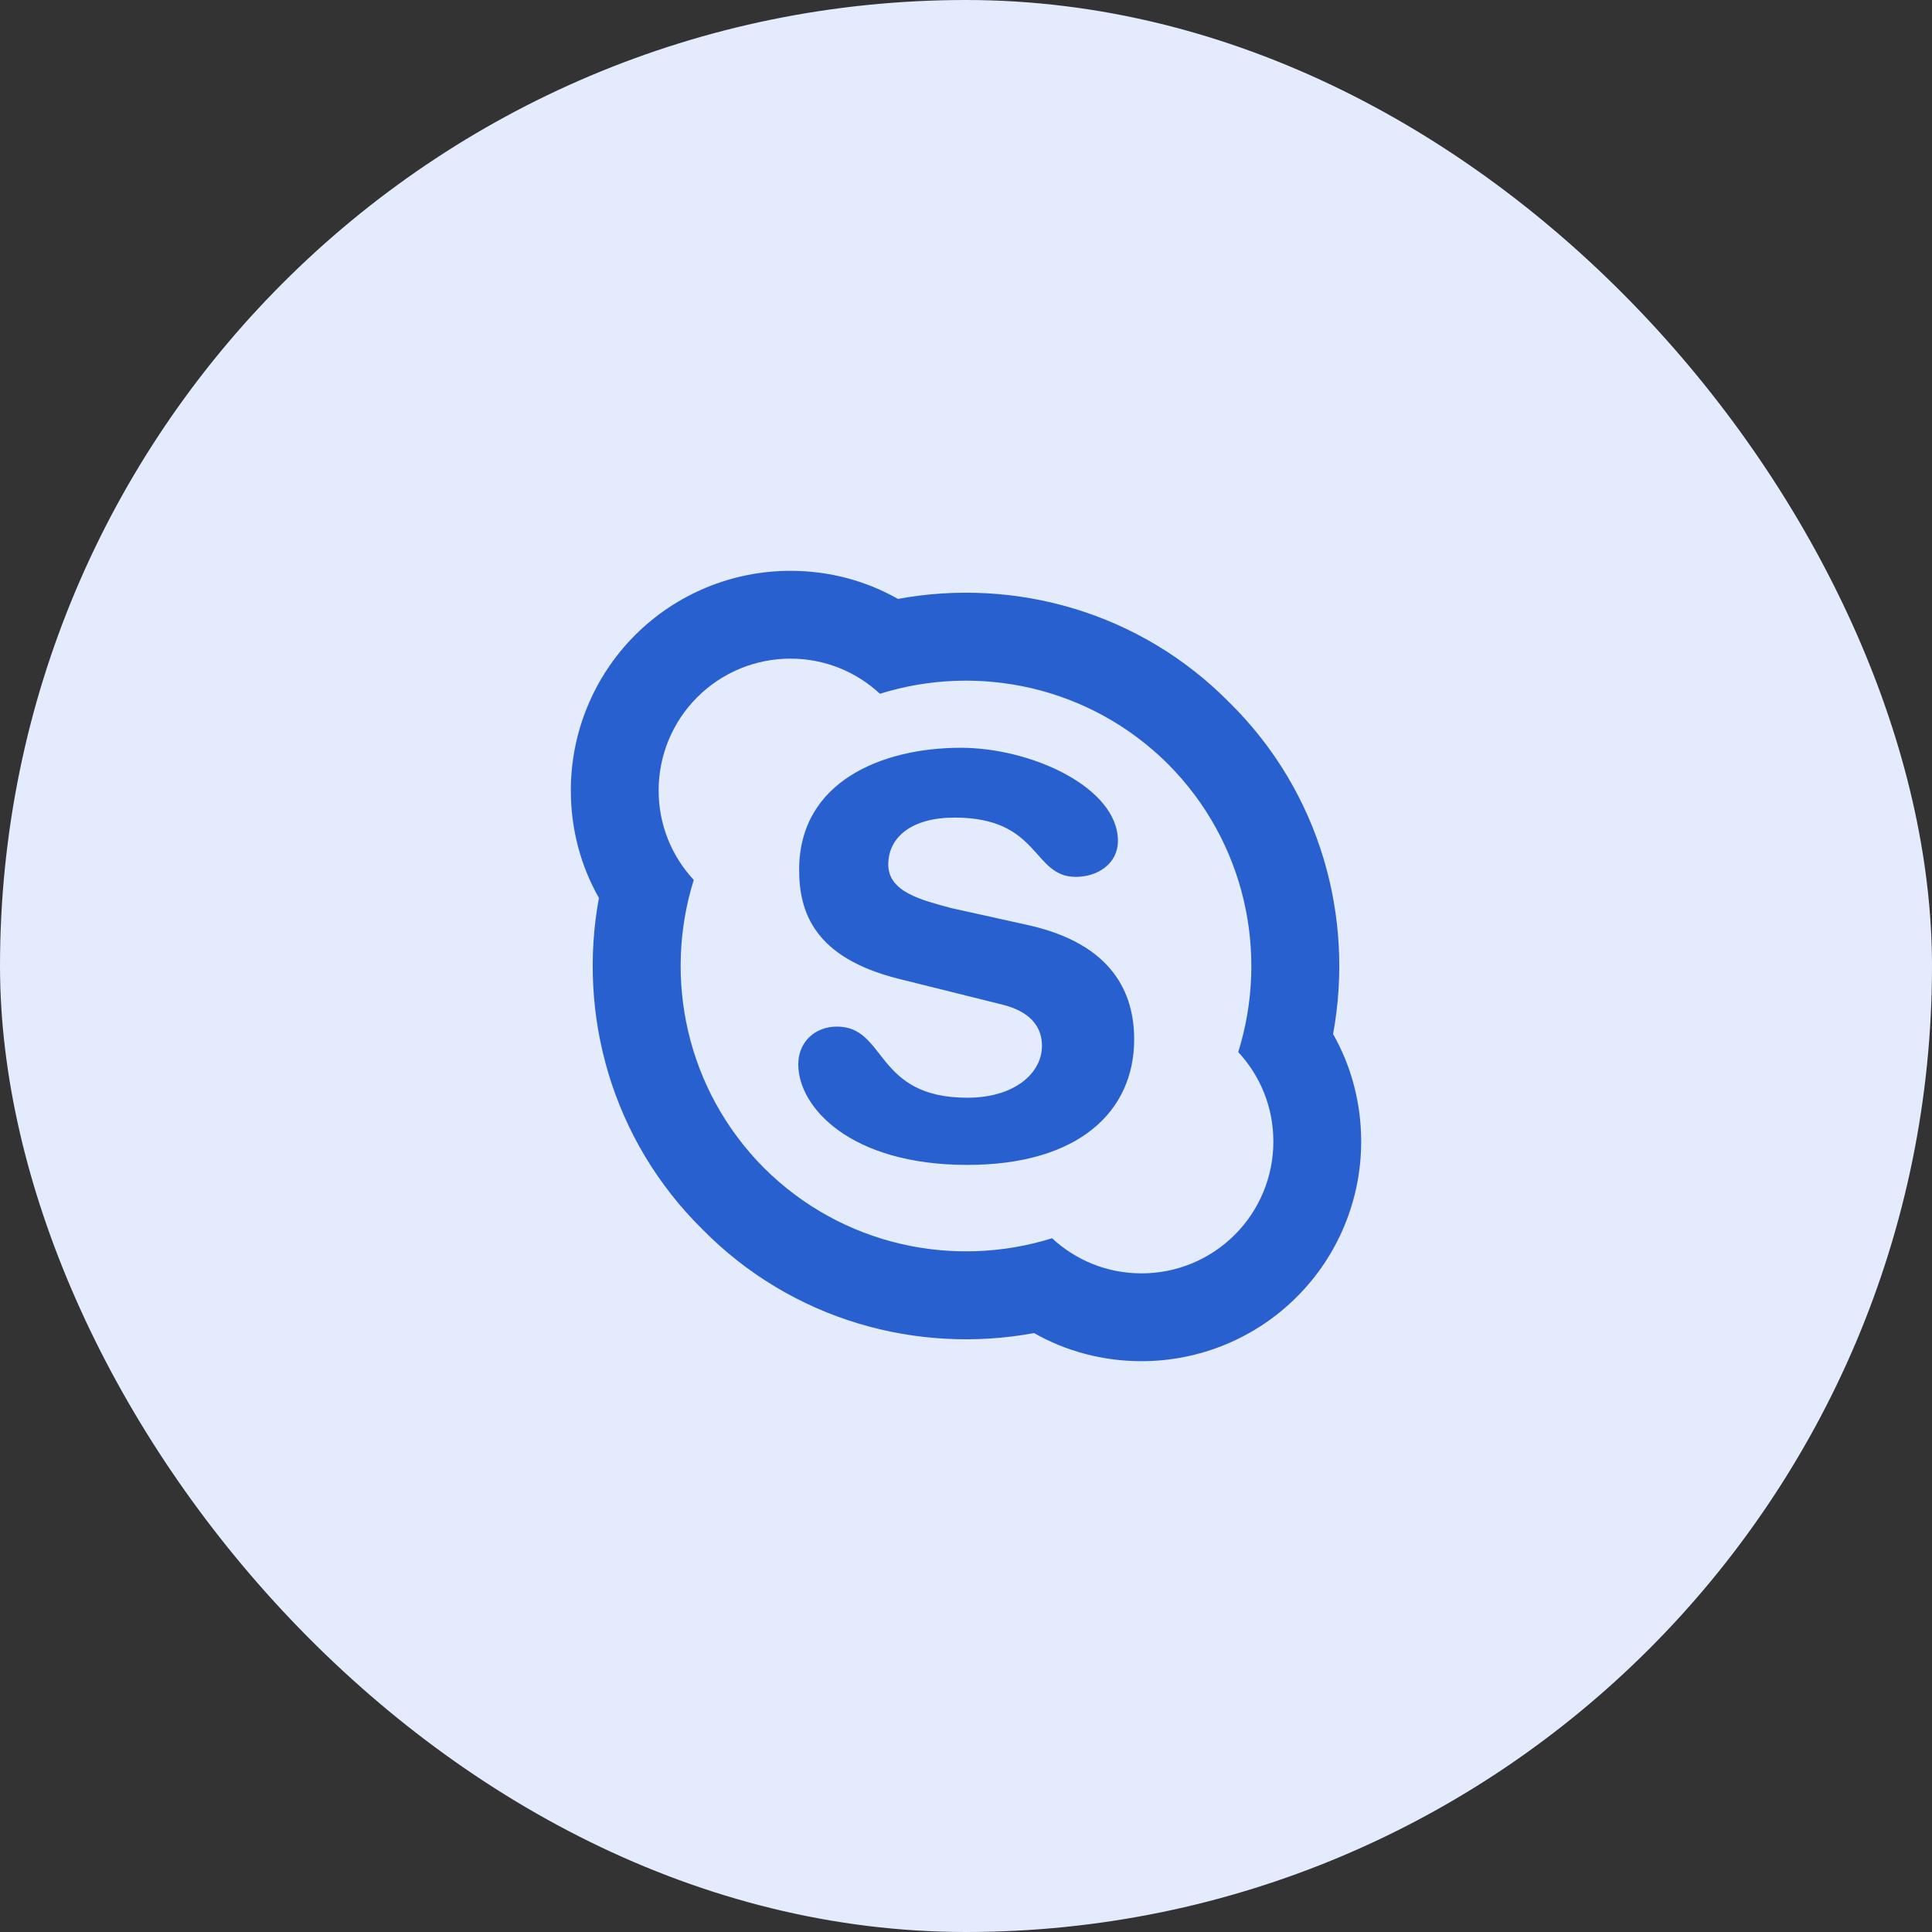
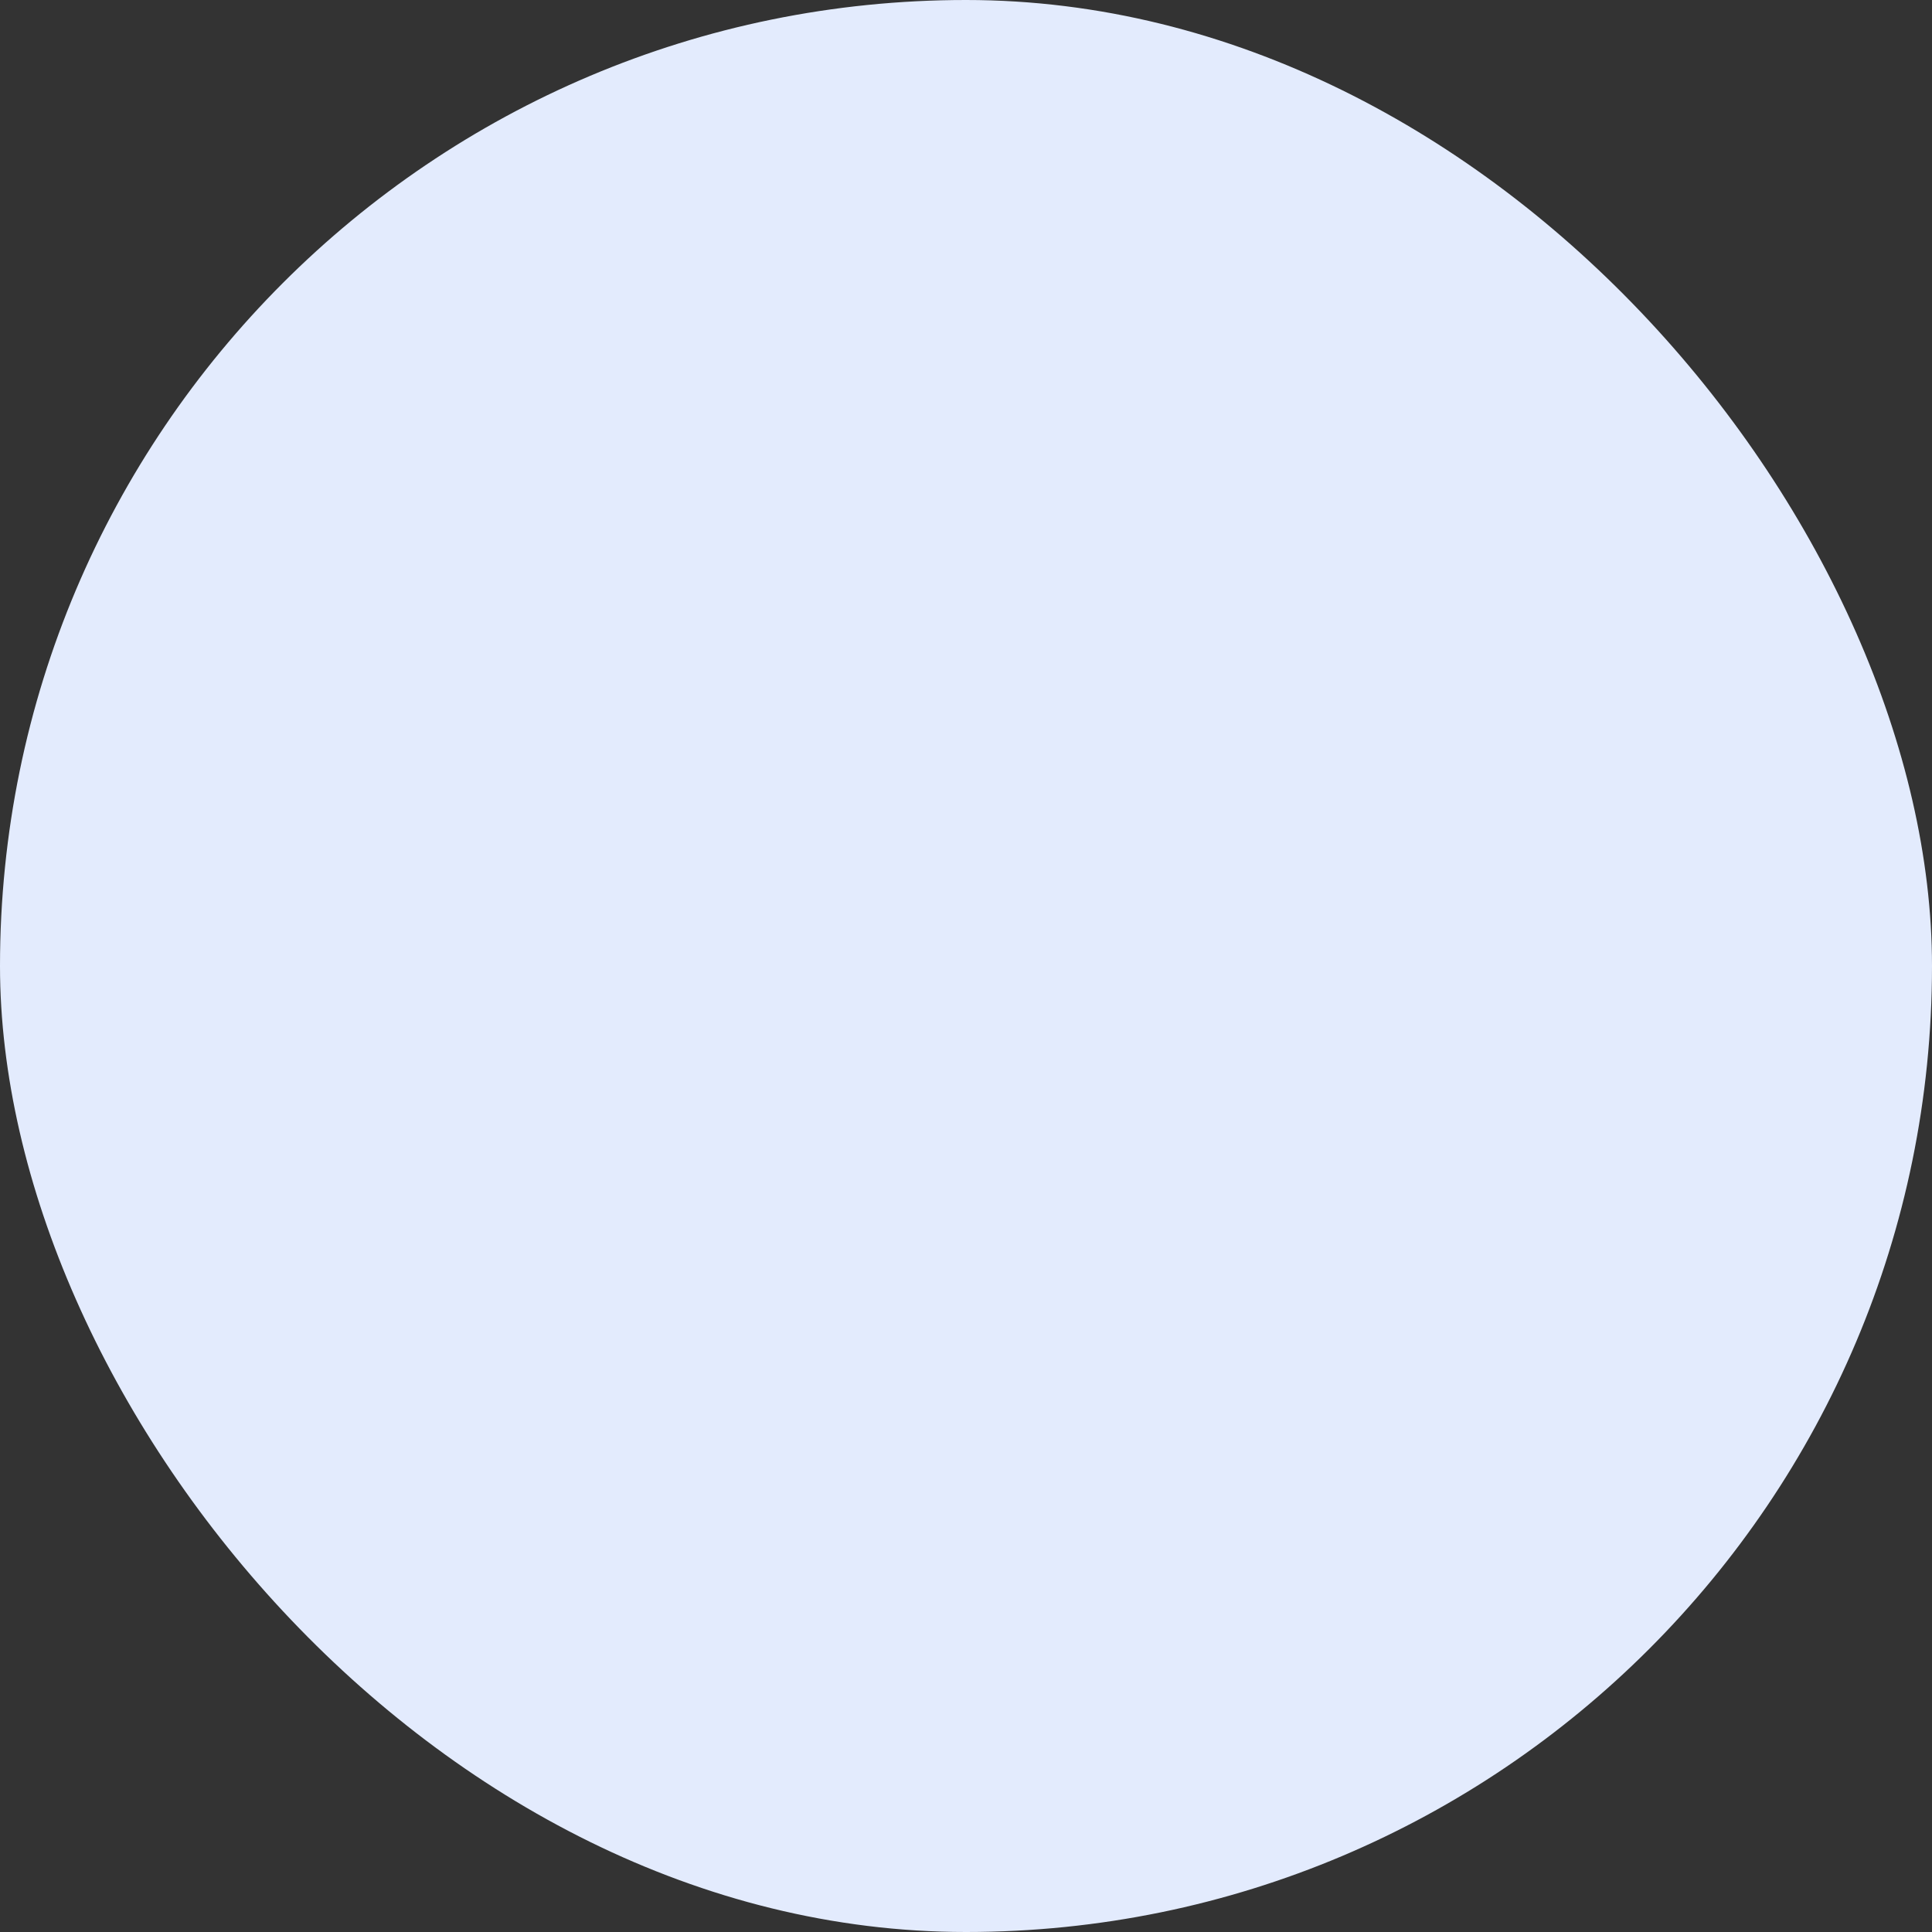
<svg xmlns="http://www.w3.org/2000/svg" width="44" height="44" viewBox="0 0 44 44" fill="none">
  <rect x="0" y="0" width="44" height="44" fill="#333333" stroke="none" />
  <rect width="44" height="44" rx="22" fill="#E3EBFD" />
-   <path d="M22.03 26.53C19.37 26.53 18.18 25.22 18.18 24.24C18.18 23.74 18.55 23.38 19.06 23.38C20.2 23.38 19.91 25 22.03 25C23.12 25 23.73 24.43 23.73 23.82C23.73 23.46 23.55 23.06 22.83 22.88L20.46 22.29C18.55 21.81 18.2 20.78 18.2 19.81C18.2 17.79 20.1 17.03 21.88 17.03C23.5 17.03 25.46 17.94 25.46 19.15C25.46 19.67 25 19.97 24.5 19.97C23.5 19.97 23.7 18.62 21.74 18.62C20.77 18.62 20.23 19.06 20.23 19.69C20.23 20.32 21 20.5 21.66 20.68L23.42 21.07C25.34 21.5 25.83 22.62 25.83 23.67C25.83 25.31 24.57 26.53 22.03 26.53ZM28 16C30.07 18.04 30.85 20.89 30.36 23.55C30.77 24.27 31 25.11 31 26C31 27.326 30.473 28.598 29.535 29.535C28.598 30.473 27.326 31 26 31C25.11 31 24.27 30.77 23.55 30.36C20.89 30.85 18.04 30.07 16 28C13.93 25.96 13.15 23.11 13.64 20.45C13.23 19.73 13 18.89 13 18C13 16.674 13.527 15.402 14.464 14.464C15.402 13.527 16.674 13 18 13C18.89 13 19.73 13.23 20.45 13.64C23.11 13.15 25.96 13.93 28 16ZM18 15C17.204 15 16.441 15.316 15.879 15.879C15.316 16.441 15 17.204 15 18C15 18.79 15.3 19.5 15.8 20.04C15.1 22.28 15.63 24.82 17.4 26.6C19.18 28.37 21.72 28.9 23.96 28.2C24.5 28.7 25.21 29 26 29C26.796 29 27.559 28.684 28.121 28.121C28.684 27.559 29 26.796 29 26C29 25.21 28.7 24.5 28.2 23.96C28.9 21.72 28.37 19.18 26.6 17.4C24.82 15.63 22.28 15.1 20.04 15.8C19.5 15.3 18.79 15 18 15Z" fill="#2861CF" />
</svg>